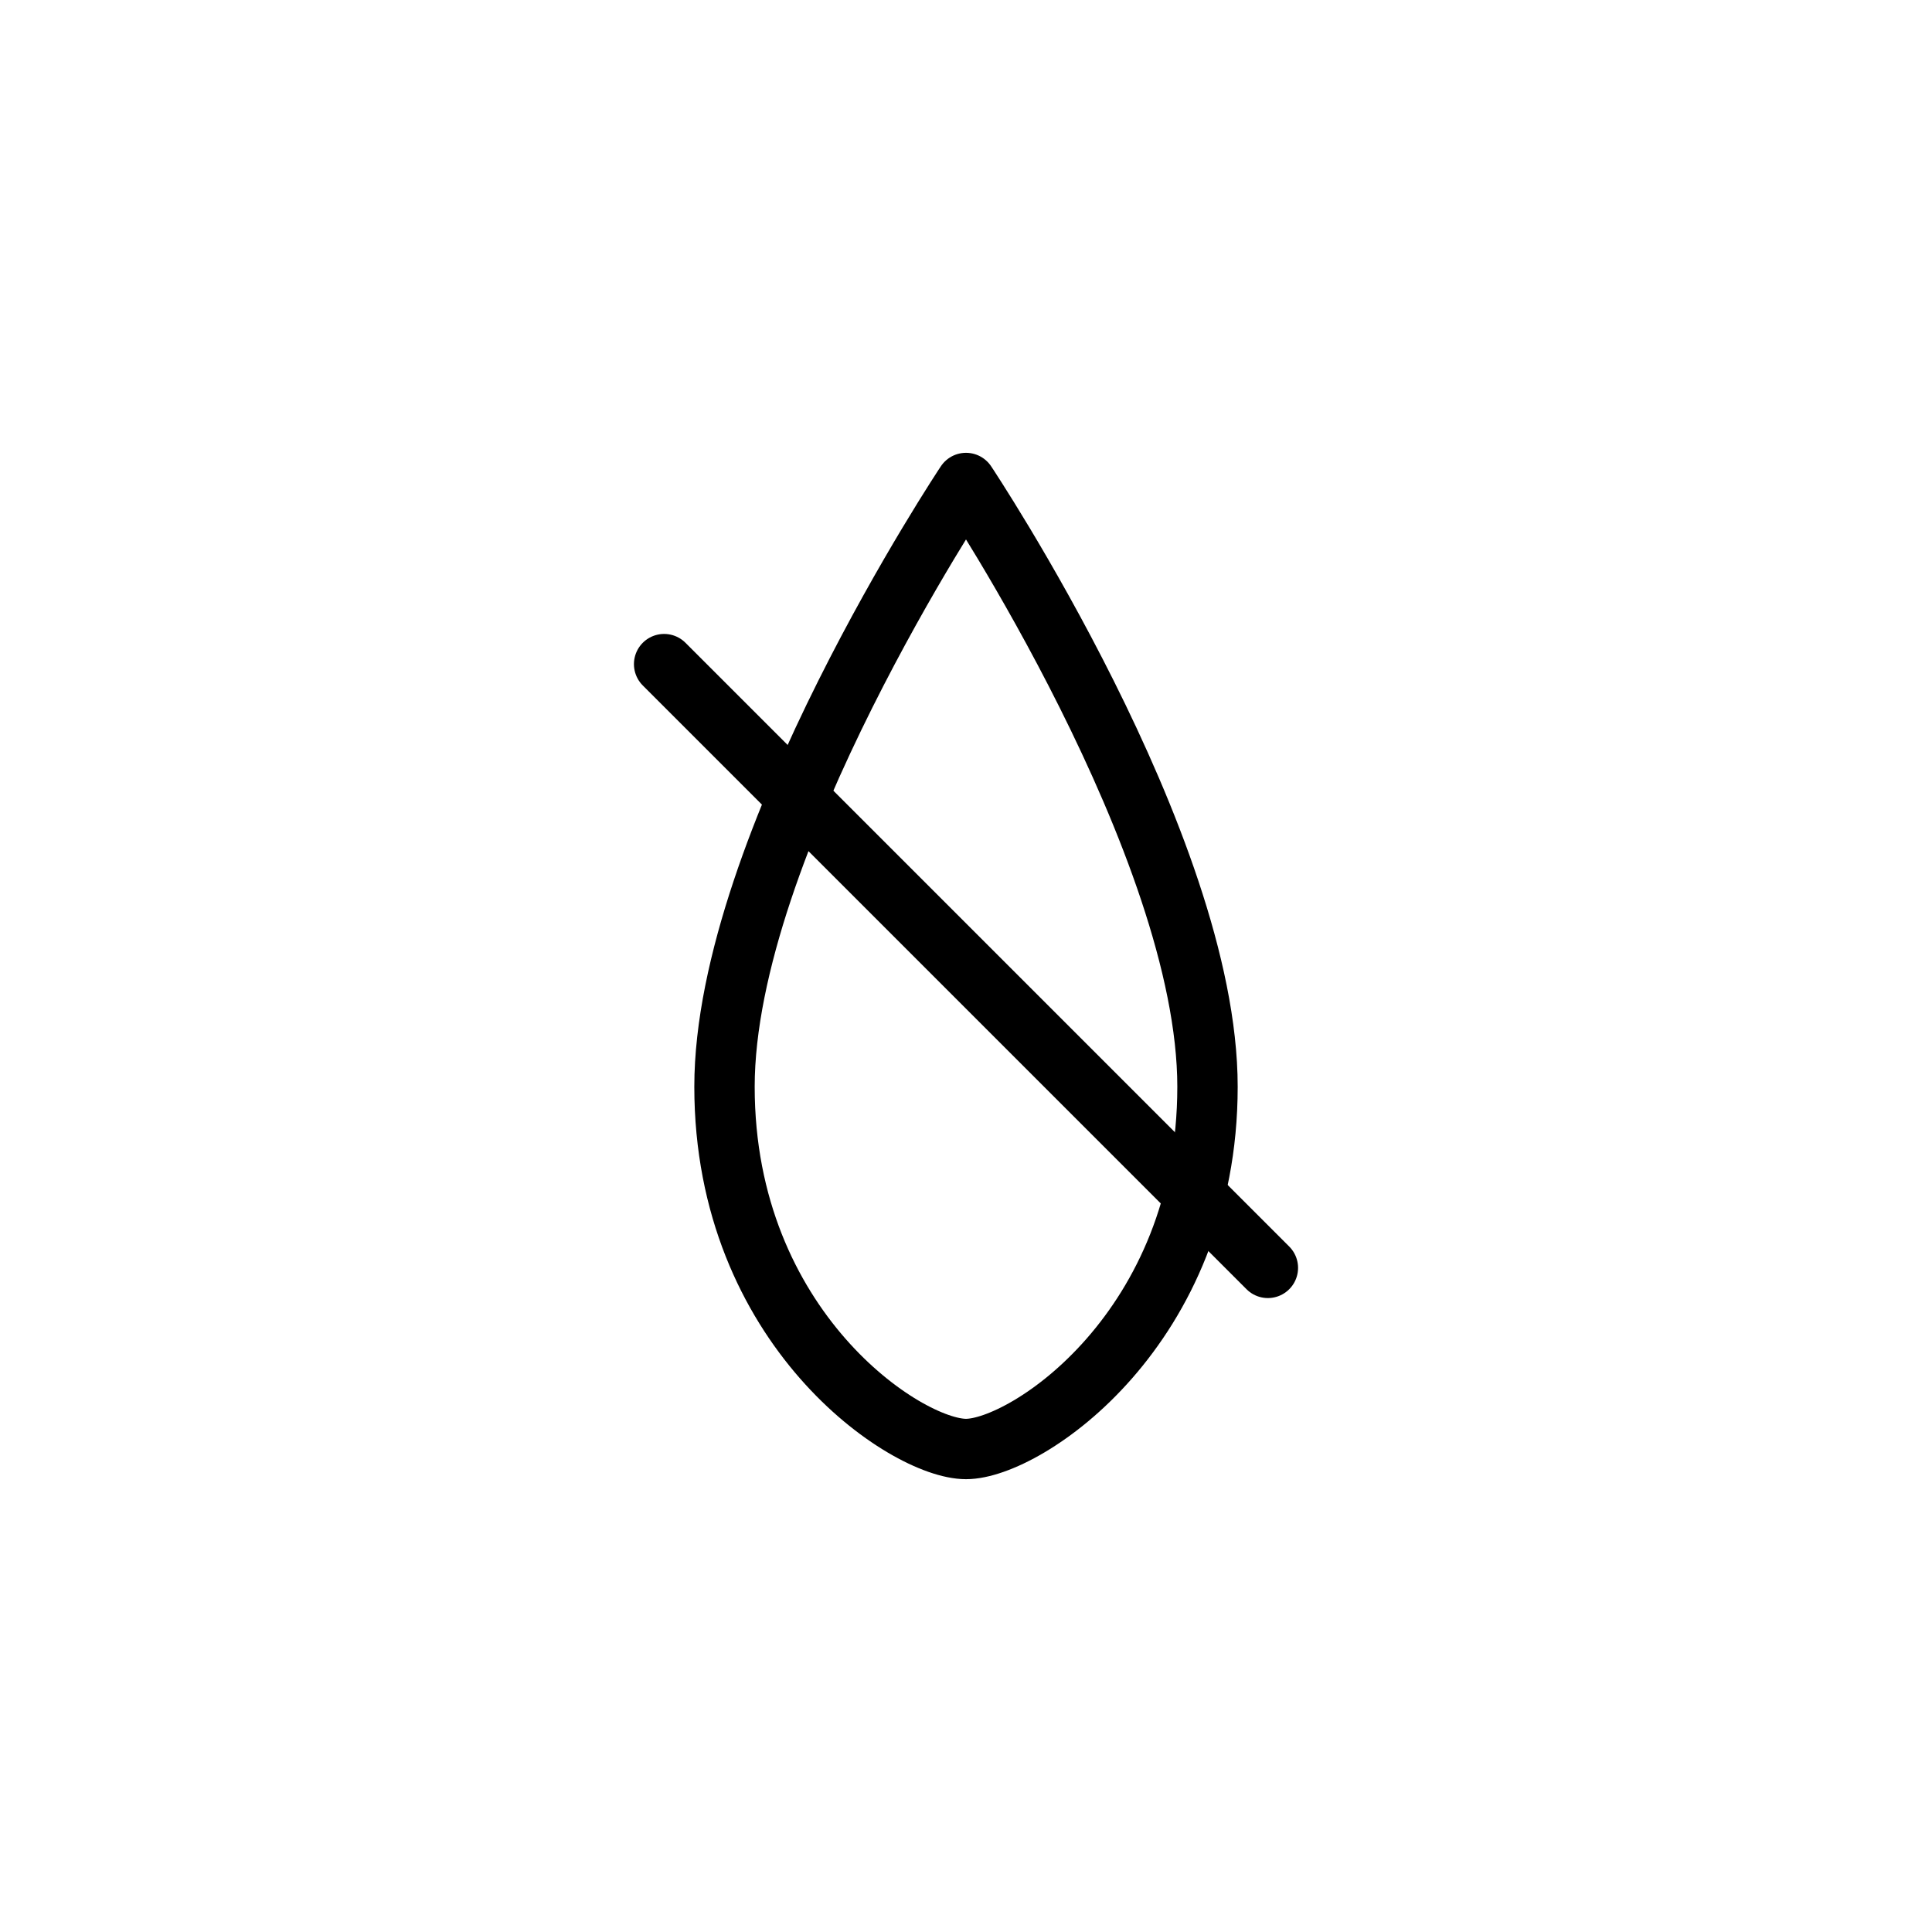
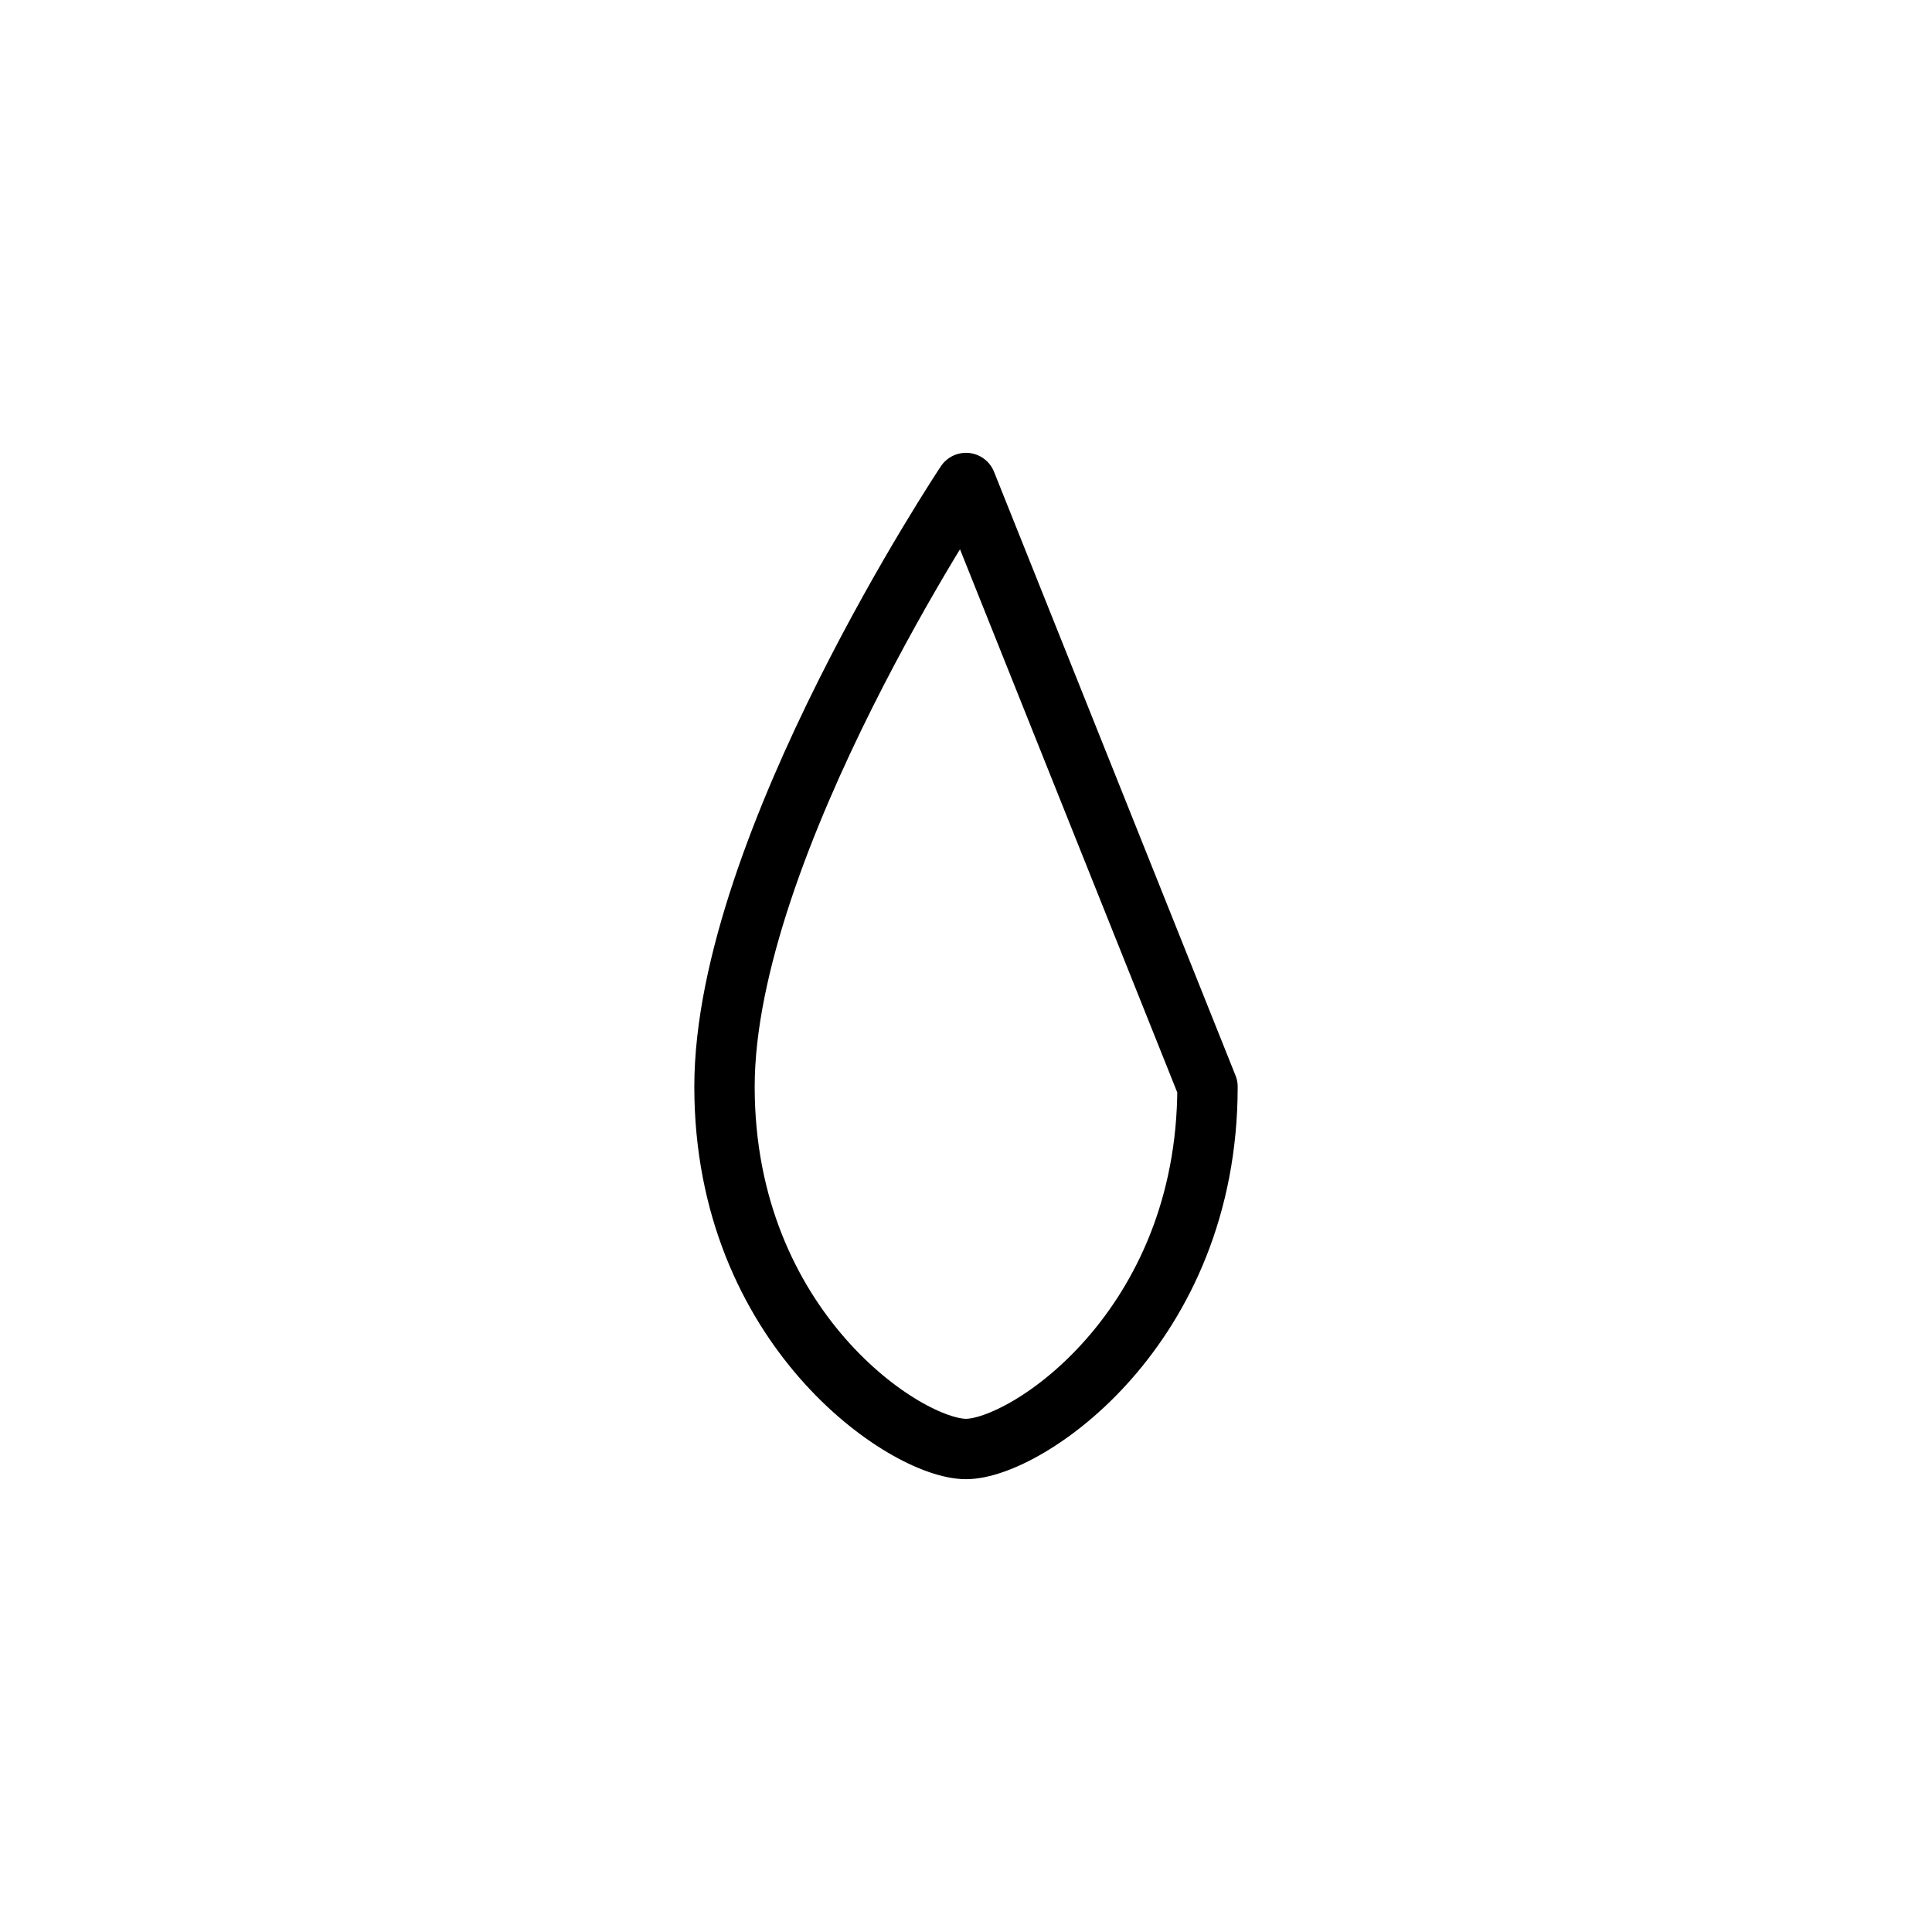
<svg xmlns="http://www.w3.org/2000/svg" width="64" height="64" viewBox="0 0 64 64" fill="none">
  <g stroke="black" stroke-width="2" stroke-linecap="round" stroke-linejoin="round">
-     <path d="M32 16 C32 16, 24 28, 24 36 C24 44, 30 48, 32 48 C34 48, 40 44, 40 36 C40 28, 32 16, 32 16 Z" />
-     <line x1="22" y1="22" x2="42" y2="42" />
+     <path d="M32 16 C32 16, 24 28, 24 36 C24 44, 30 48, 32 48 C34 48, 40 44, 40 36 Z" />
  </g>
</svg>